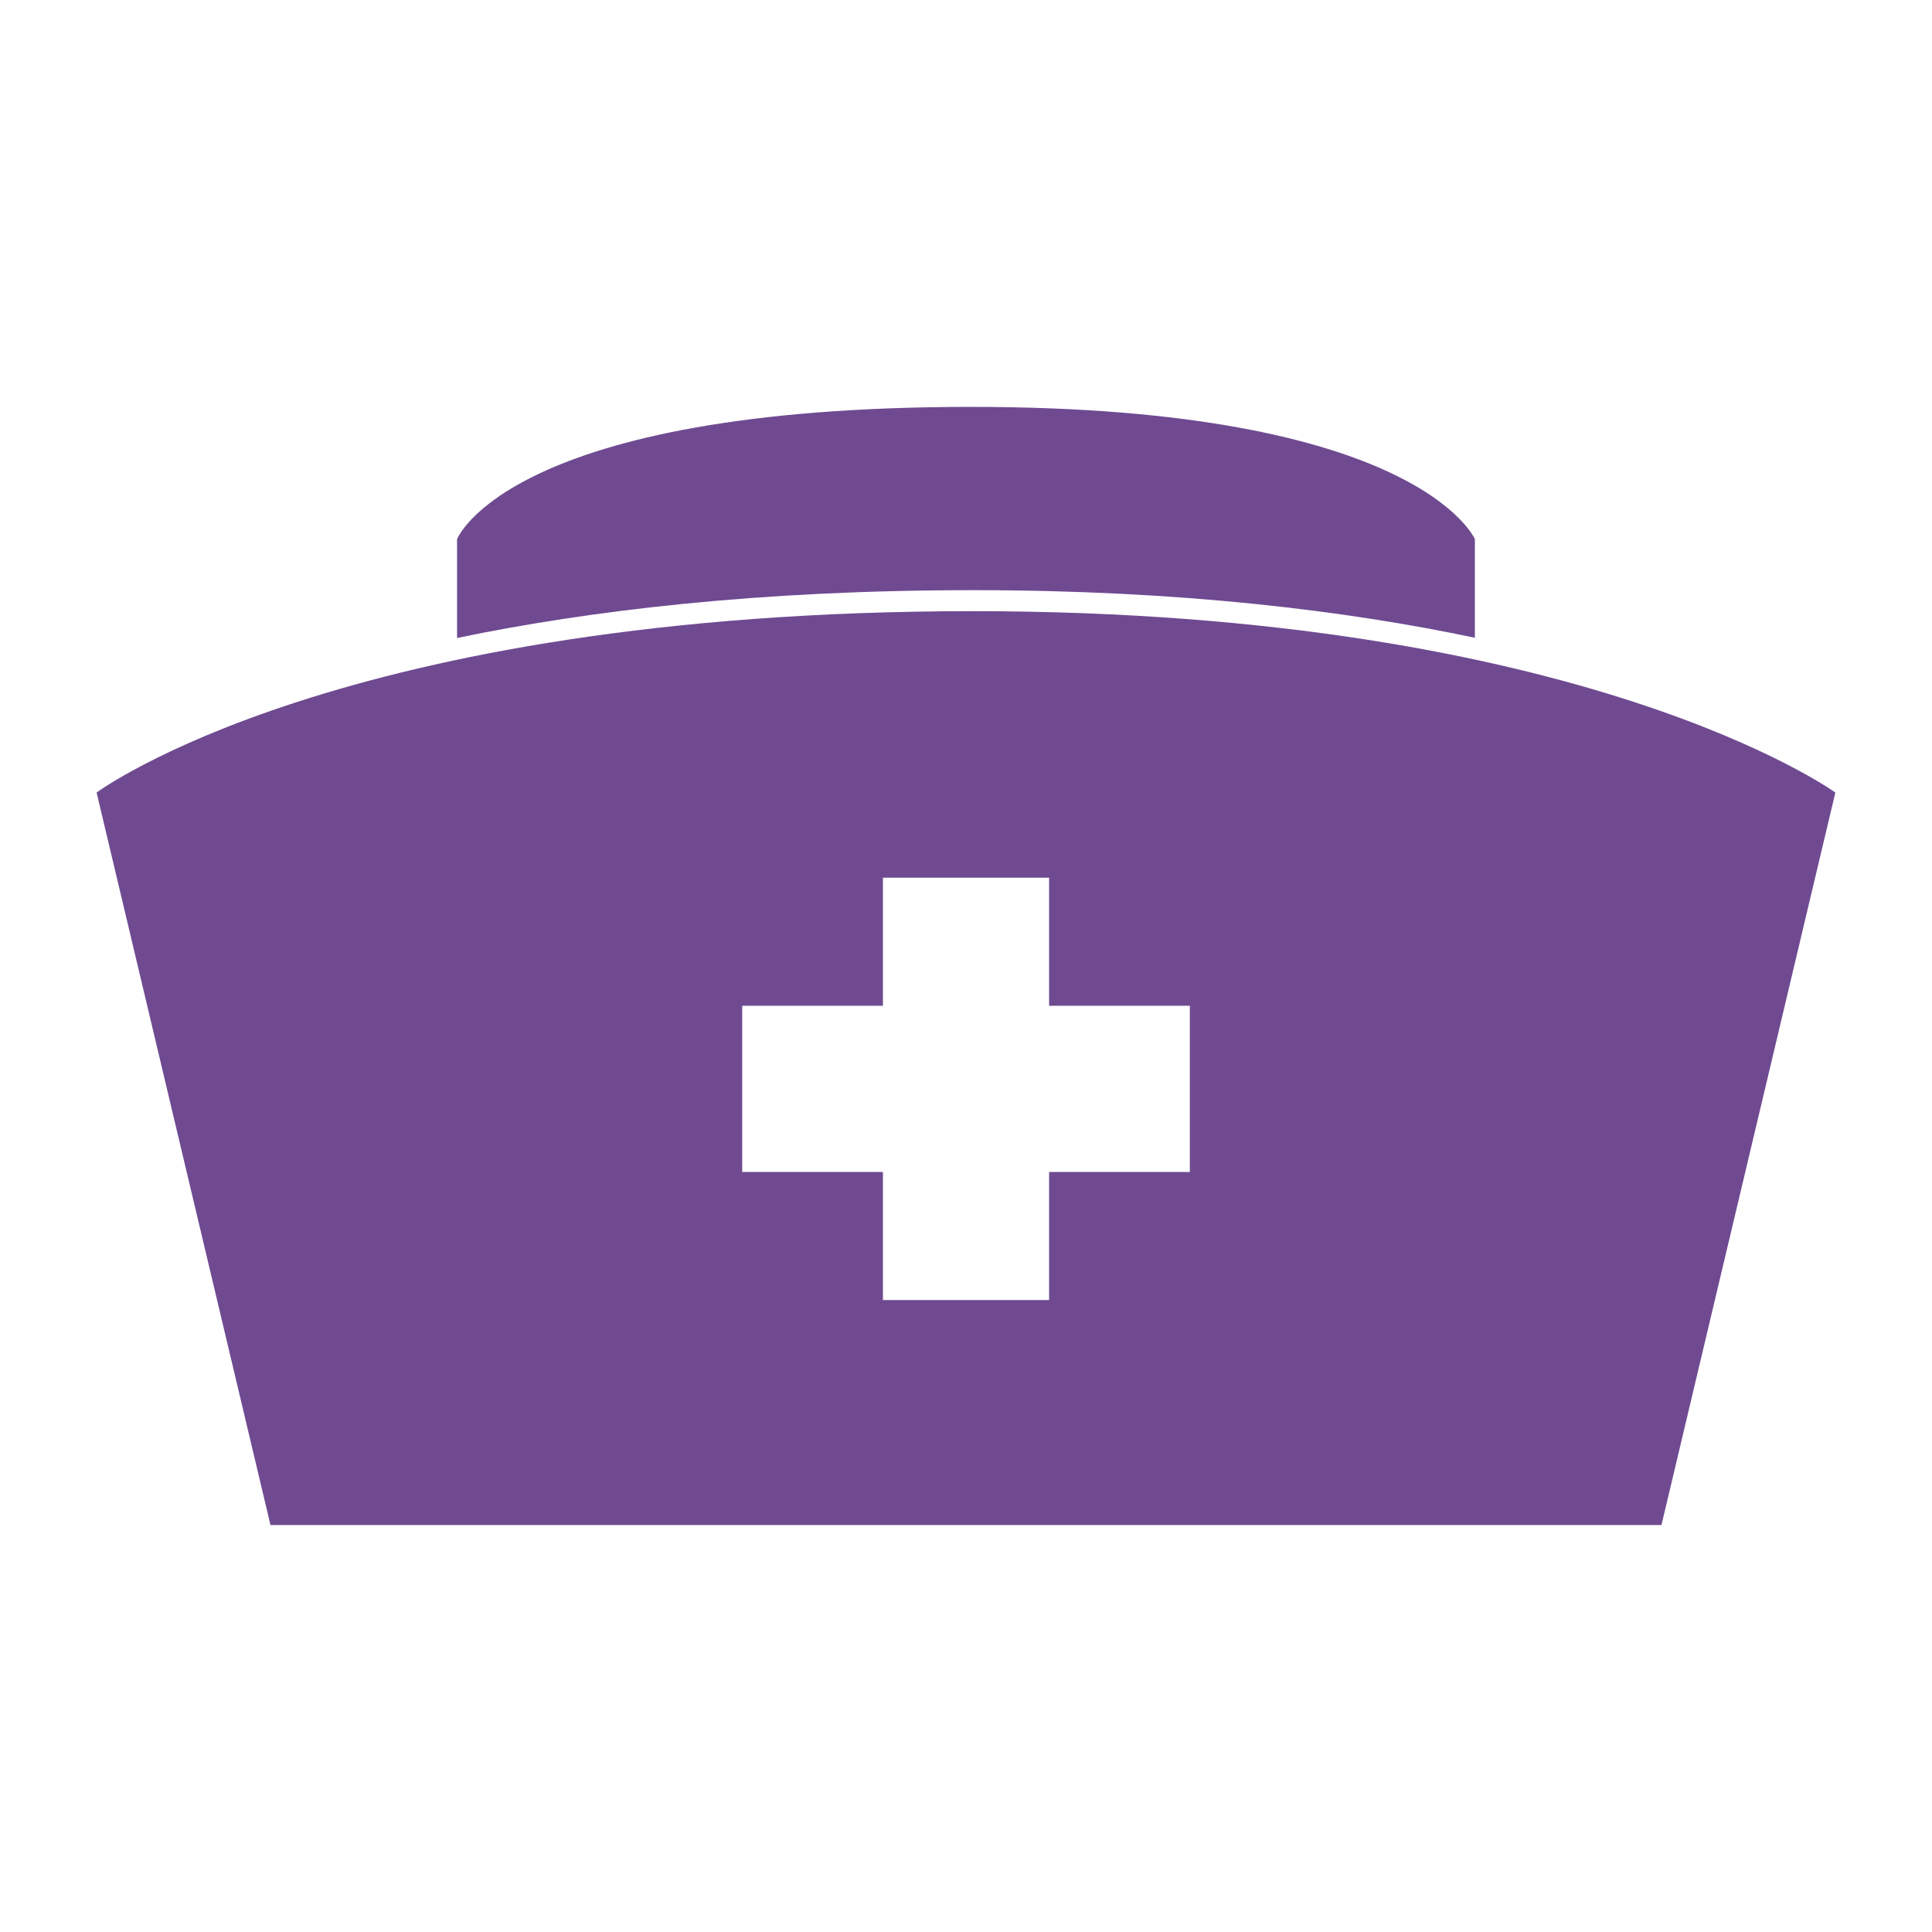
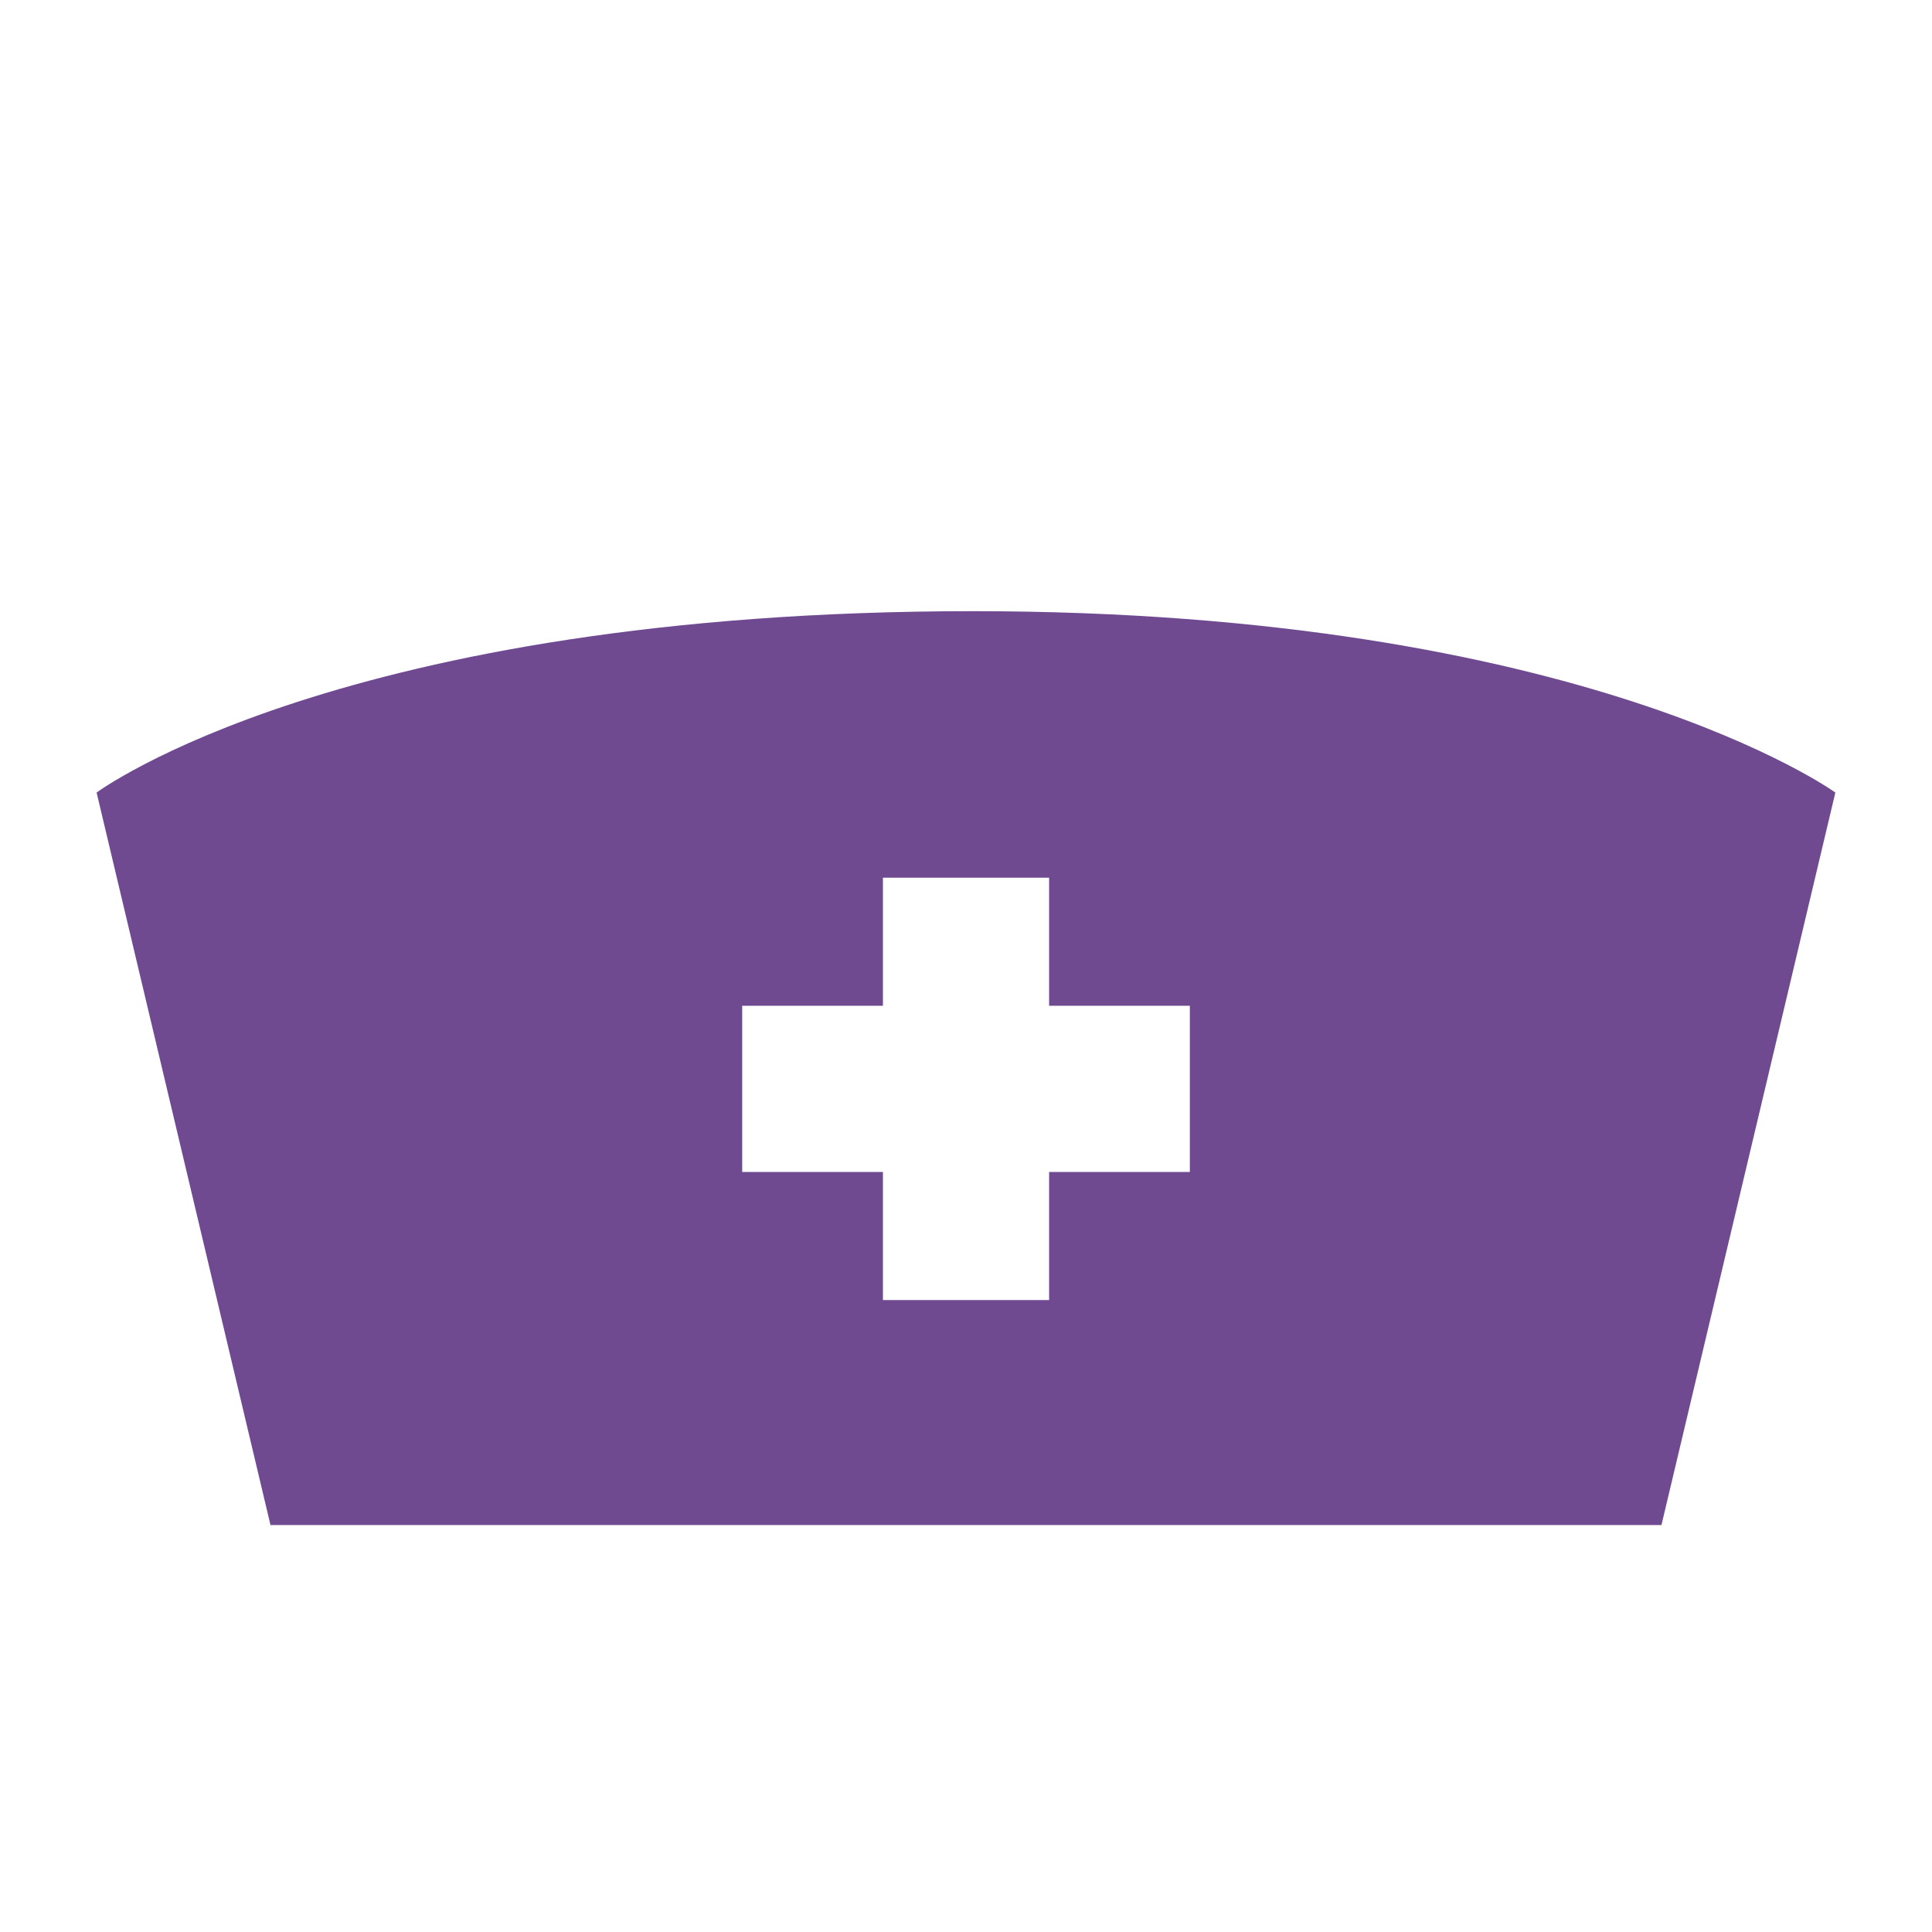
<svg xmlns="http://www.w3.org/2000/svg" width="1200" height="1200" version="1.1">
  <g transform="scale(12.085) translate(-0.353, -0.354)">
    <g fill="#6f4a91">
      <g>
-         <path d="M50.356,30.686c10.64,0,19.156,1.047,25.799,2.446v-5.066c0,0-2.876-6.8-25.893-6.8   c-23.802,0-26.418,6.8-26.418,6.8v5.077C30.602,31.738,39.335,30.686,50.356,30.686z" />
-       </g>
+         </g>
      <path d="M50.357,31.766c-32.527,0-45.039,9.322-45.039,9.322l8.937,37.647h71.49l8.937-37.647  C94.682,41.087,81.813,31.766,50.357,31.766z M61.506,60.588h-7.233v6.583h-8.541v-6.583h-7.233v-8.542h7.233v-6.583h8.541v6.583  h7.233V60.588z" />
    </g>
  </g>
</svg>